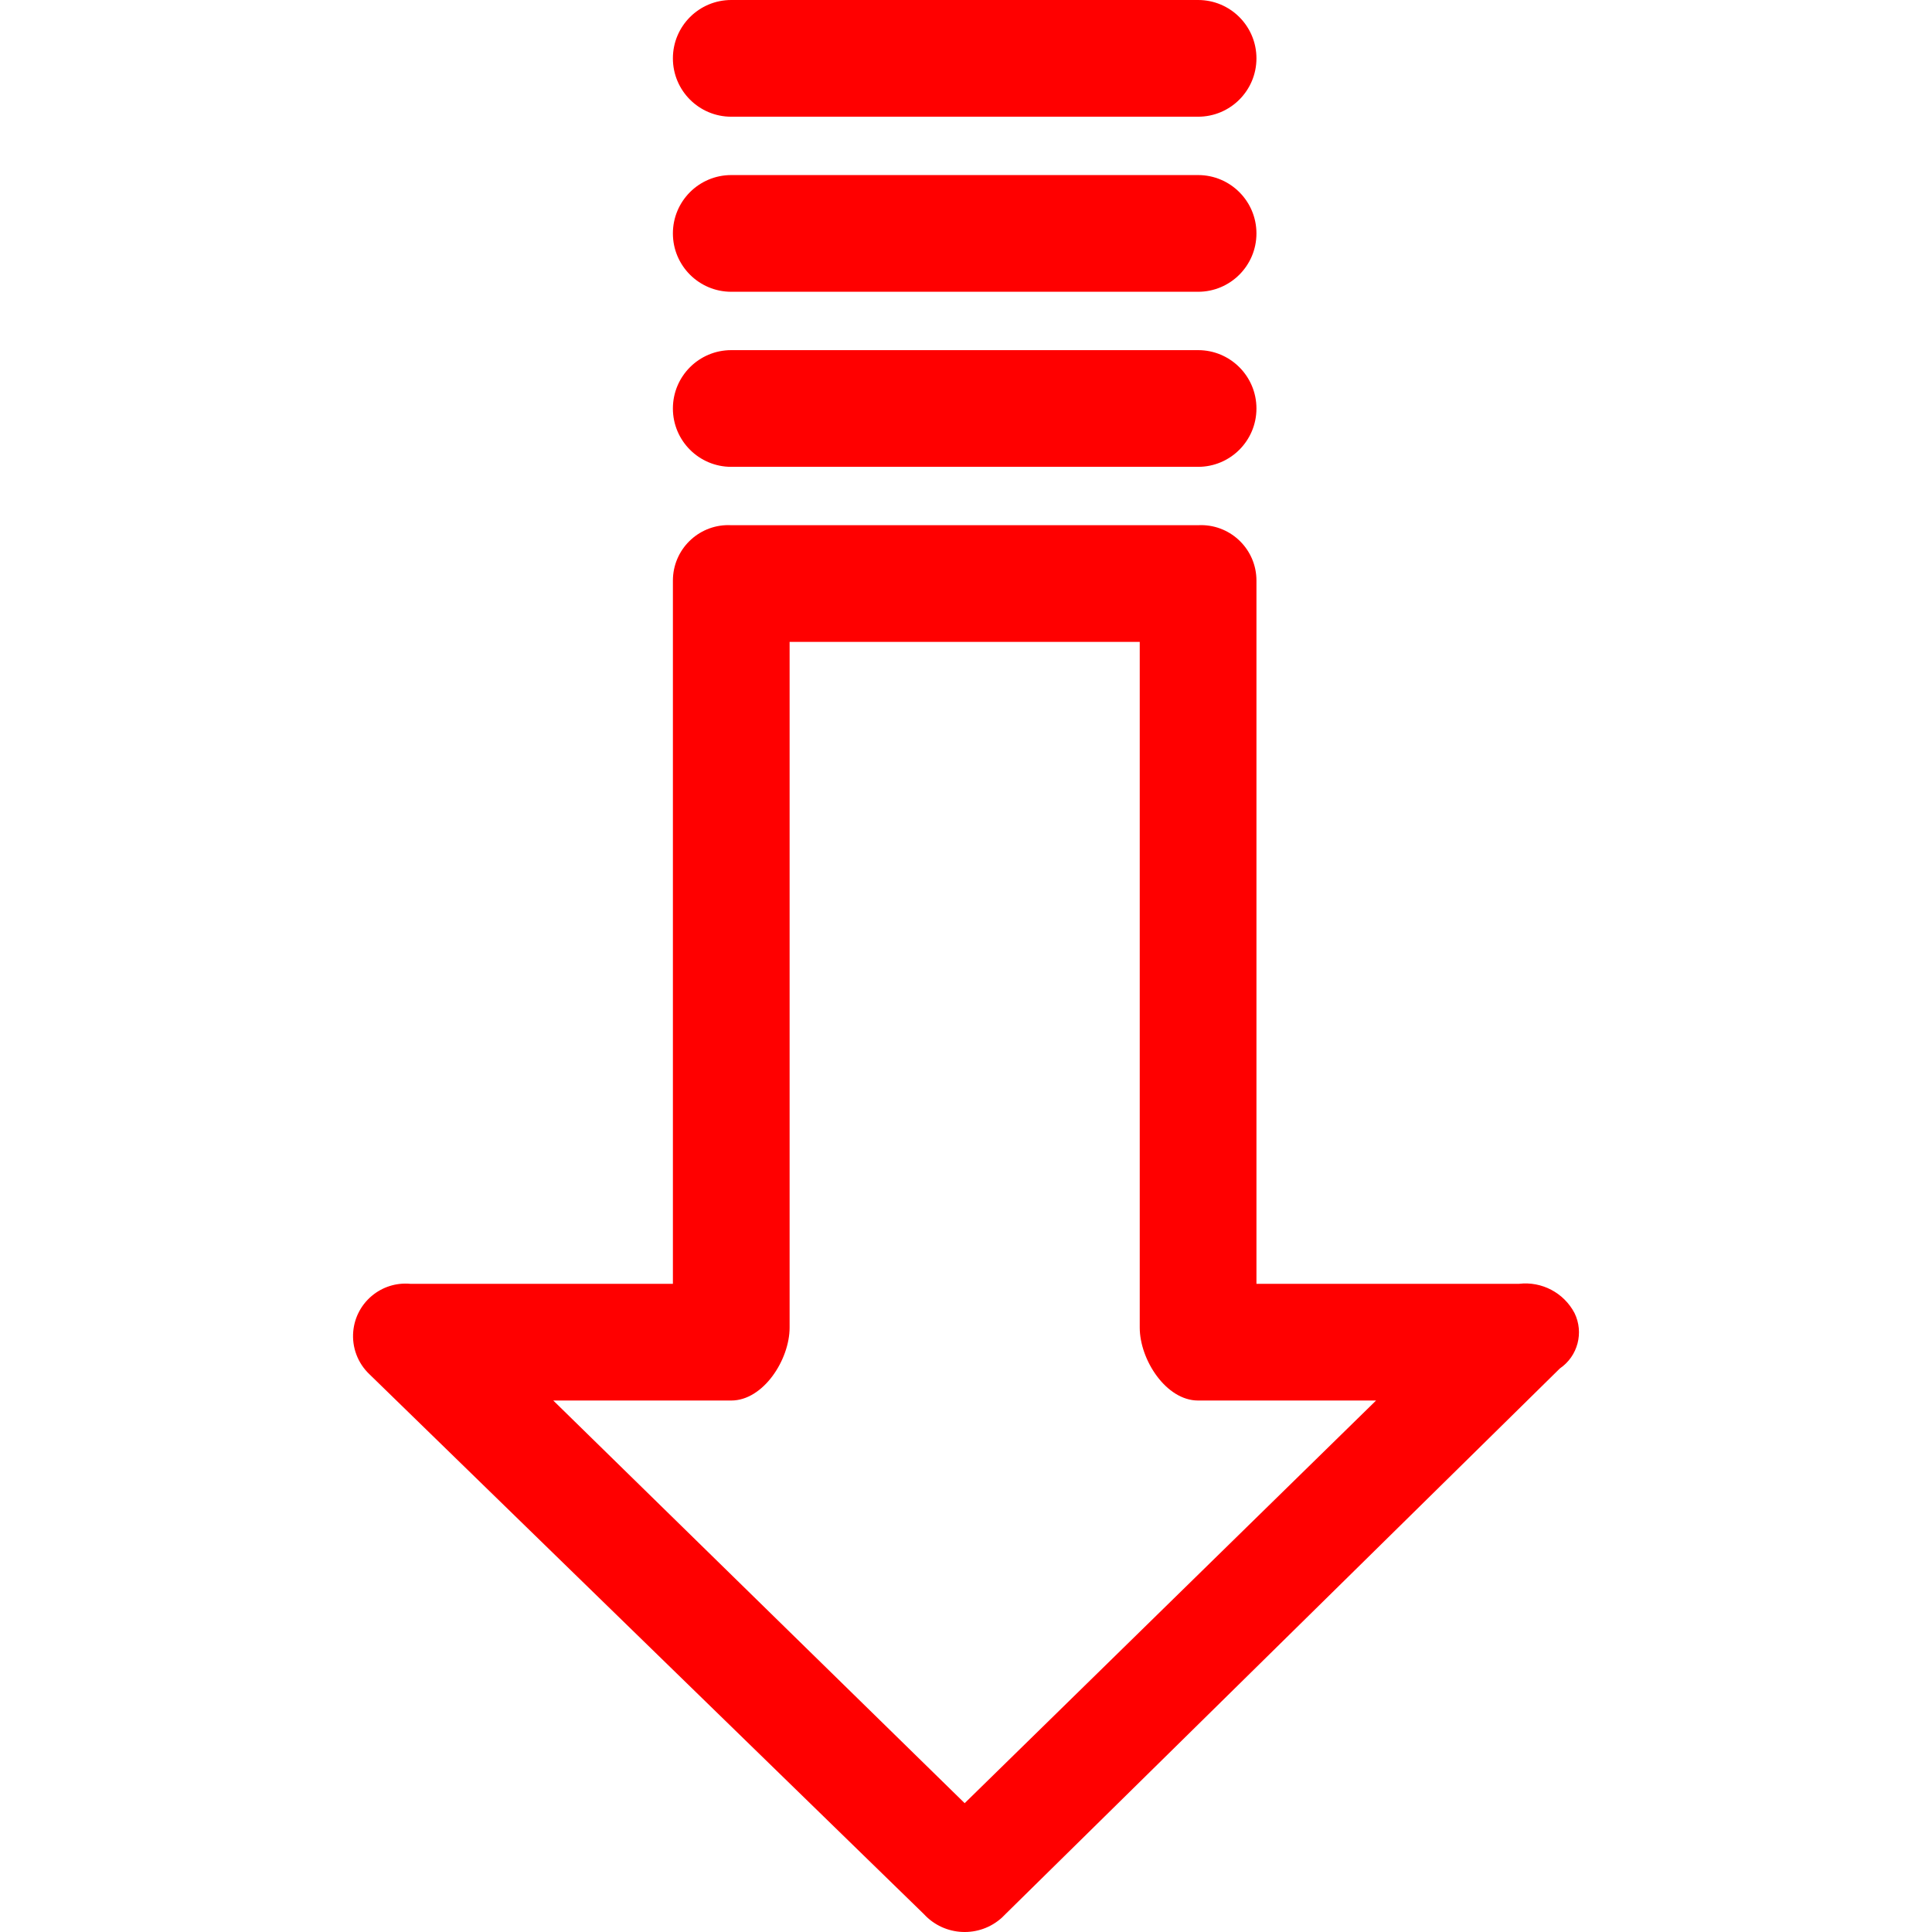
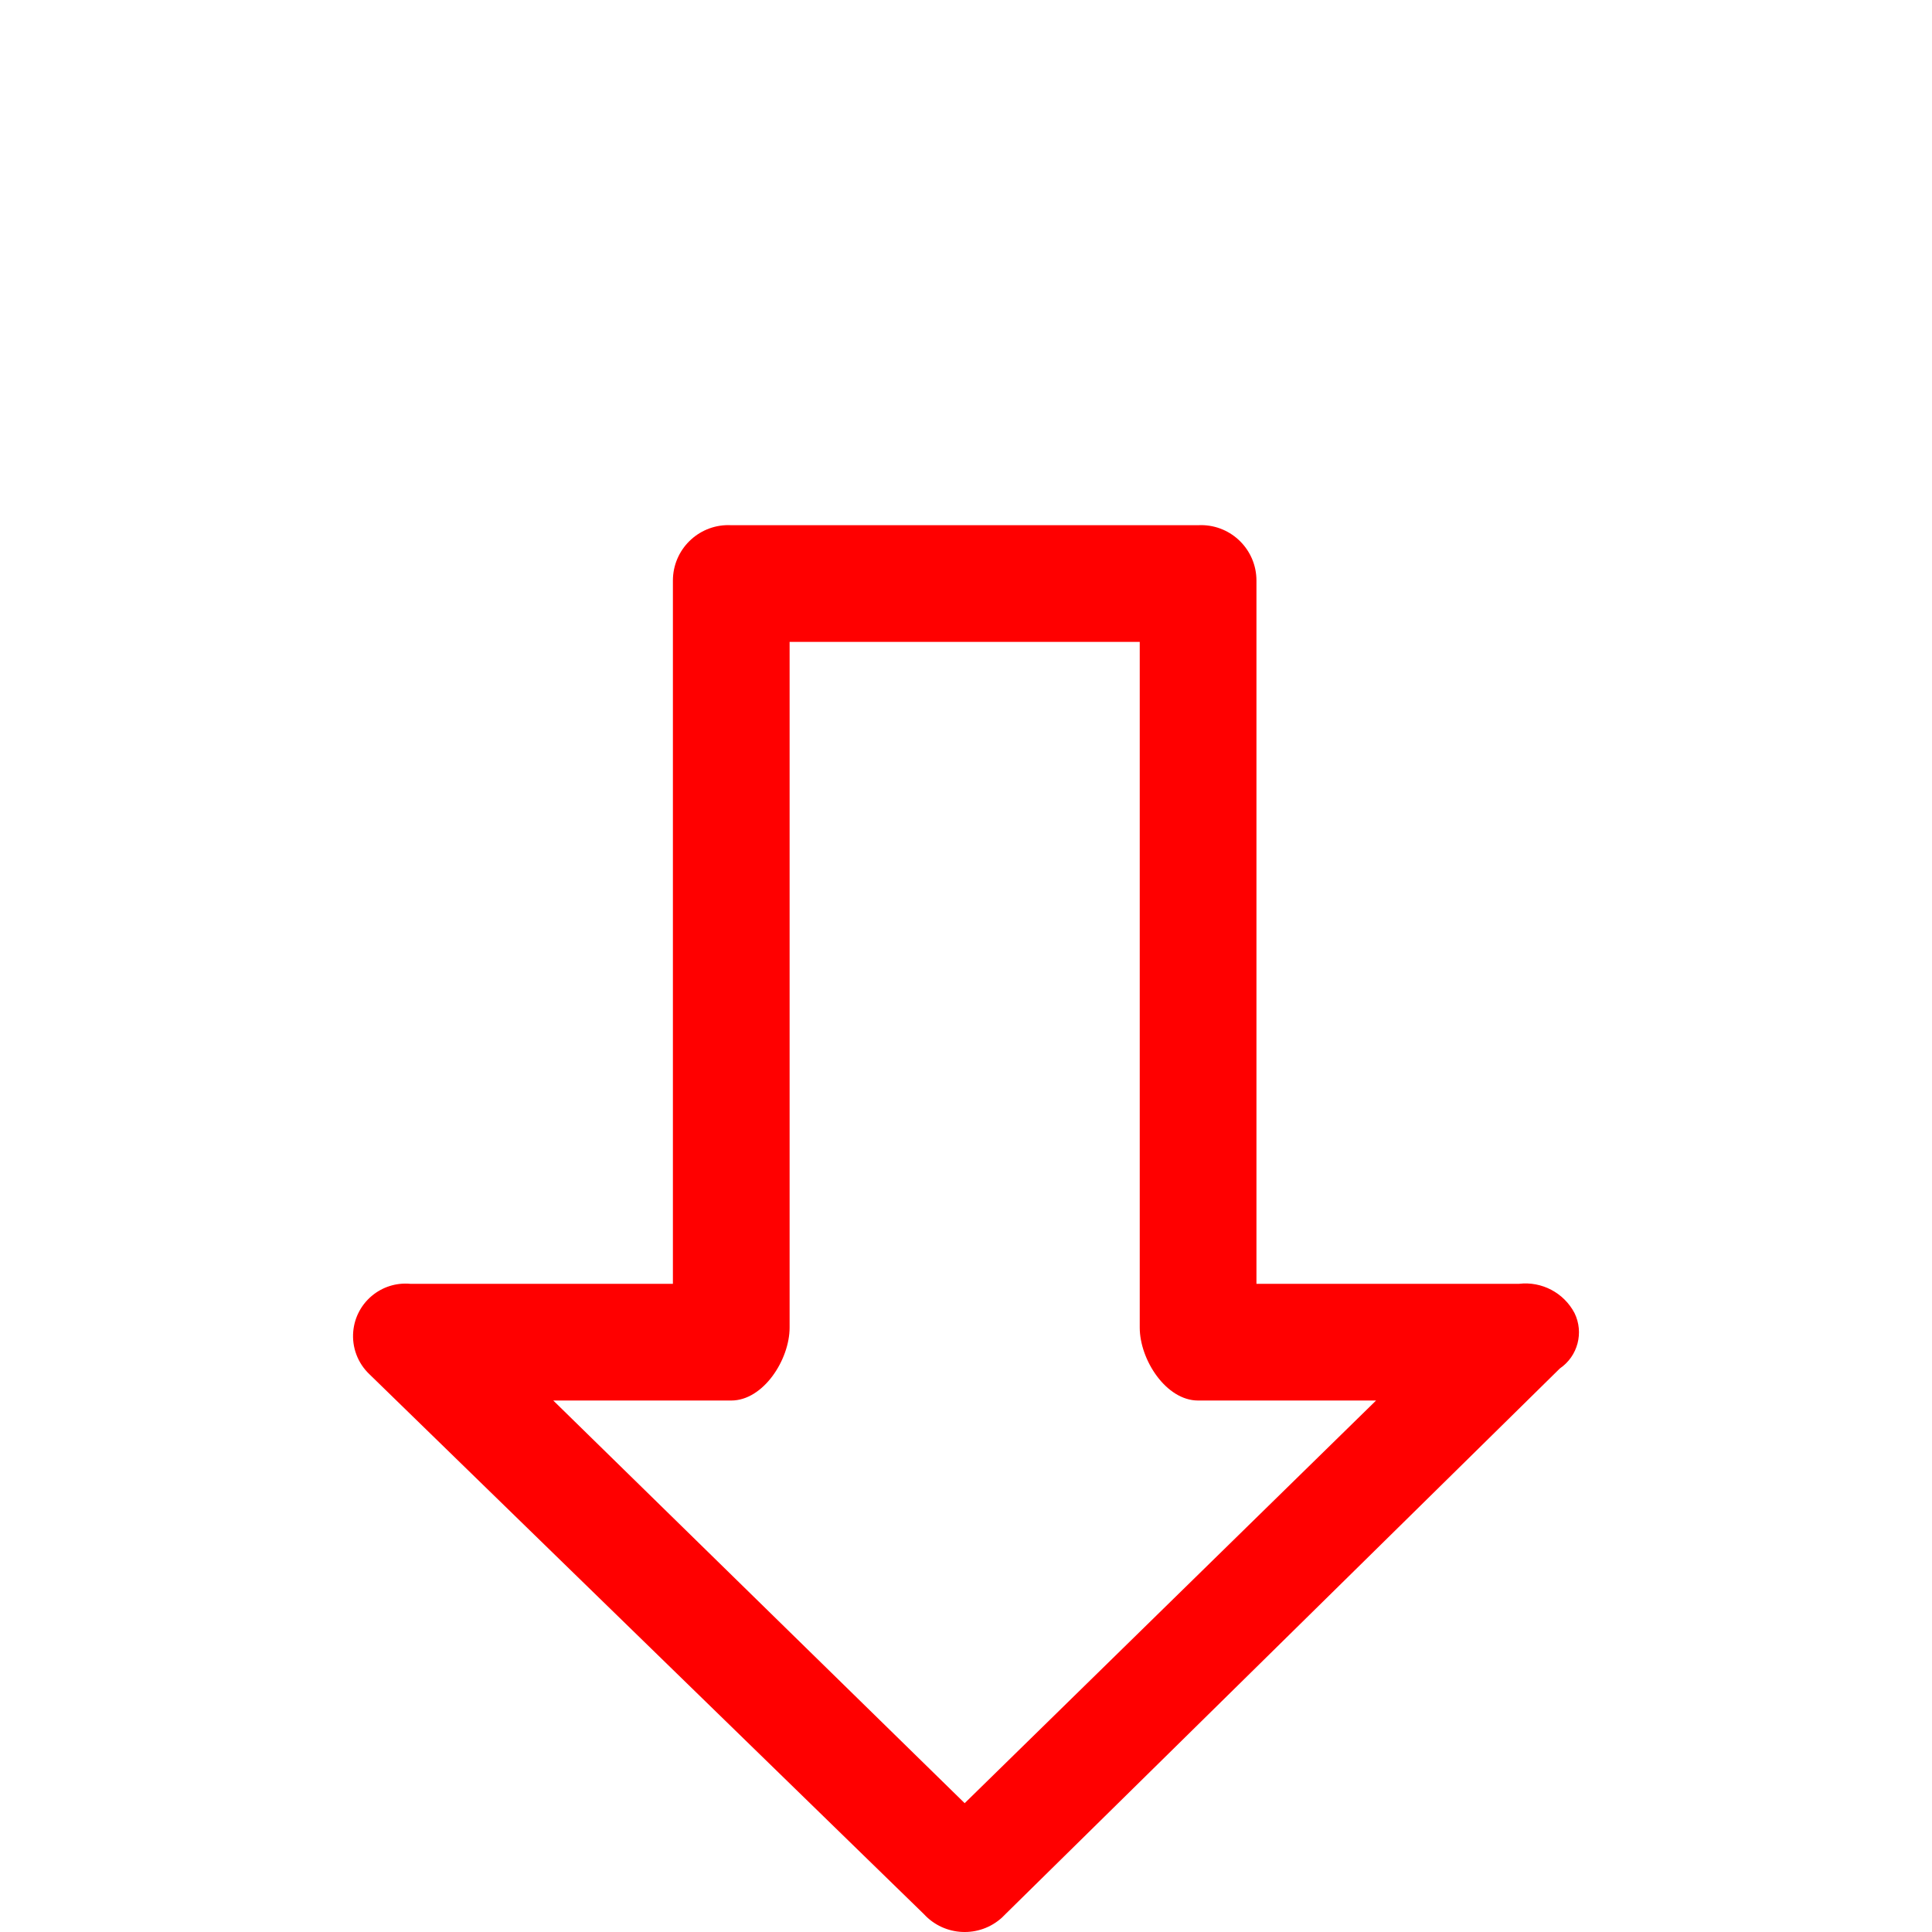
<svg xmlns="http://www.w3.org/2000/svg" version="1.1" id="Capa_1" x="0px" y="0px" viewBox="0 0 345.942 345.942" style="enable-background:new 0 0 345.942 345.942;" xml:space="preserve" width="512px" height="512px" class="">
  <g>
    <g>
      <g>
        <g>
          <path d="M281.925,235.102c-1.913-3.623-5.857-5.699-9.926-5.224h-47.02v-125.91c0.008-5.482-4.43-9.933-9.913-9.94     c-0.179,0-0.358,0.004-0.536,0.014h-83.592c-5.475-0.289-10.147,3.916-10.435,9.39c-0.009,0.179-0.014,0.357-0.014,0.536v125.91     h-47.02c-5.172-0.47-9.746,3.343-10.216,8.515c-0.261,2.87,0.809,5.7,2.902,7.681l99.265,96.653     c3.706,4.04,9.986,4.31,14.025,0.603c0.21-0.192,0.411-0.394,0.603-0.603l99.265-97.698     C282.531,242.83,283.644,238.6,281.925,235.102z M172.733,322.874l-73.665-72.098h31.869c5.747,0,10.449-7.314,10.449-13.061     V114.939h62.694v122.776c0,5.747,4.702,13.061,10.449,13.061h31.869L172.733,322.874z" data-original="#000000" class="active-path" data-old_color="#ff0000" fill="#ff0000" />
-           <path d="M130.937,83.592h83.592c5.771,0,10.449-4.678,10.449-10.449s-4.678-10.449-10.449-10.449h-83.592     c-5.771,0-10.449,4.678-10.449,10.449S125.166,83.592,130.937,83.592z" data-original="#000000" class="active-path" data-old_color="#ff0000" fill="#ff0000" />
-           <path d="M130.937,52.245h83.592c5.771,0,10.449-4.678,10.449-10.449s-4.678-10.449-10.449-10.449h-83.592     c-5.771,0-10.449,4.678-10.449,10.449S125.166,52.245,130.937,52.245z" data-original="#000000" class="active-path" data-old_color="#ff0000" fill="#ff0000" />
-           <path d="M130.937,20.898h83.592c5.771,0,10.449-4.678,10.449-10.449S220.3,0,214.529,0h-83.592     c-5.771,0-10.449,4.678-10.449,10.449S125.166,20.898,130.937,20.898z" data-original="#000000" class="active-path" data-old_color="#ff0000" fill="#ff0000" />
        </g>
      </g>
    </g>
  </g>
</svg>